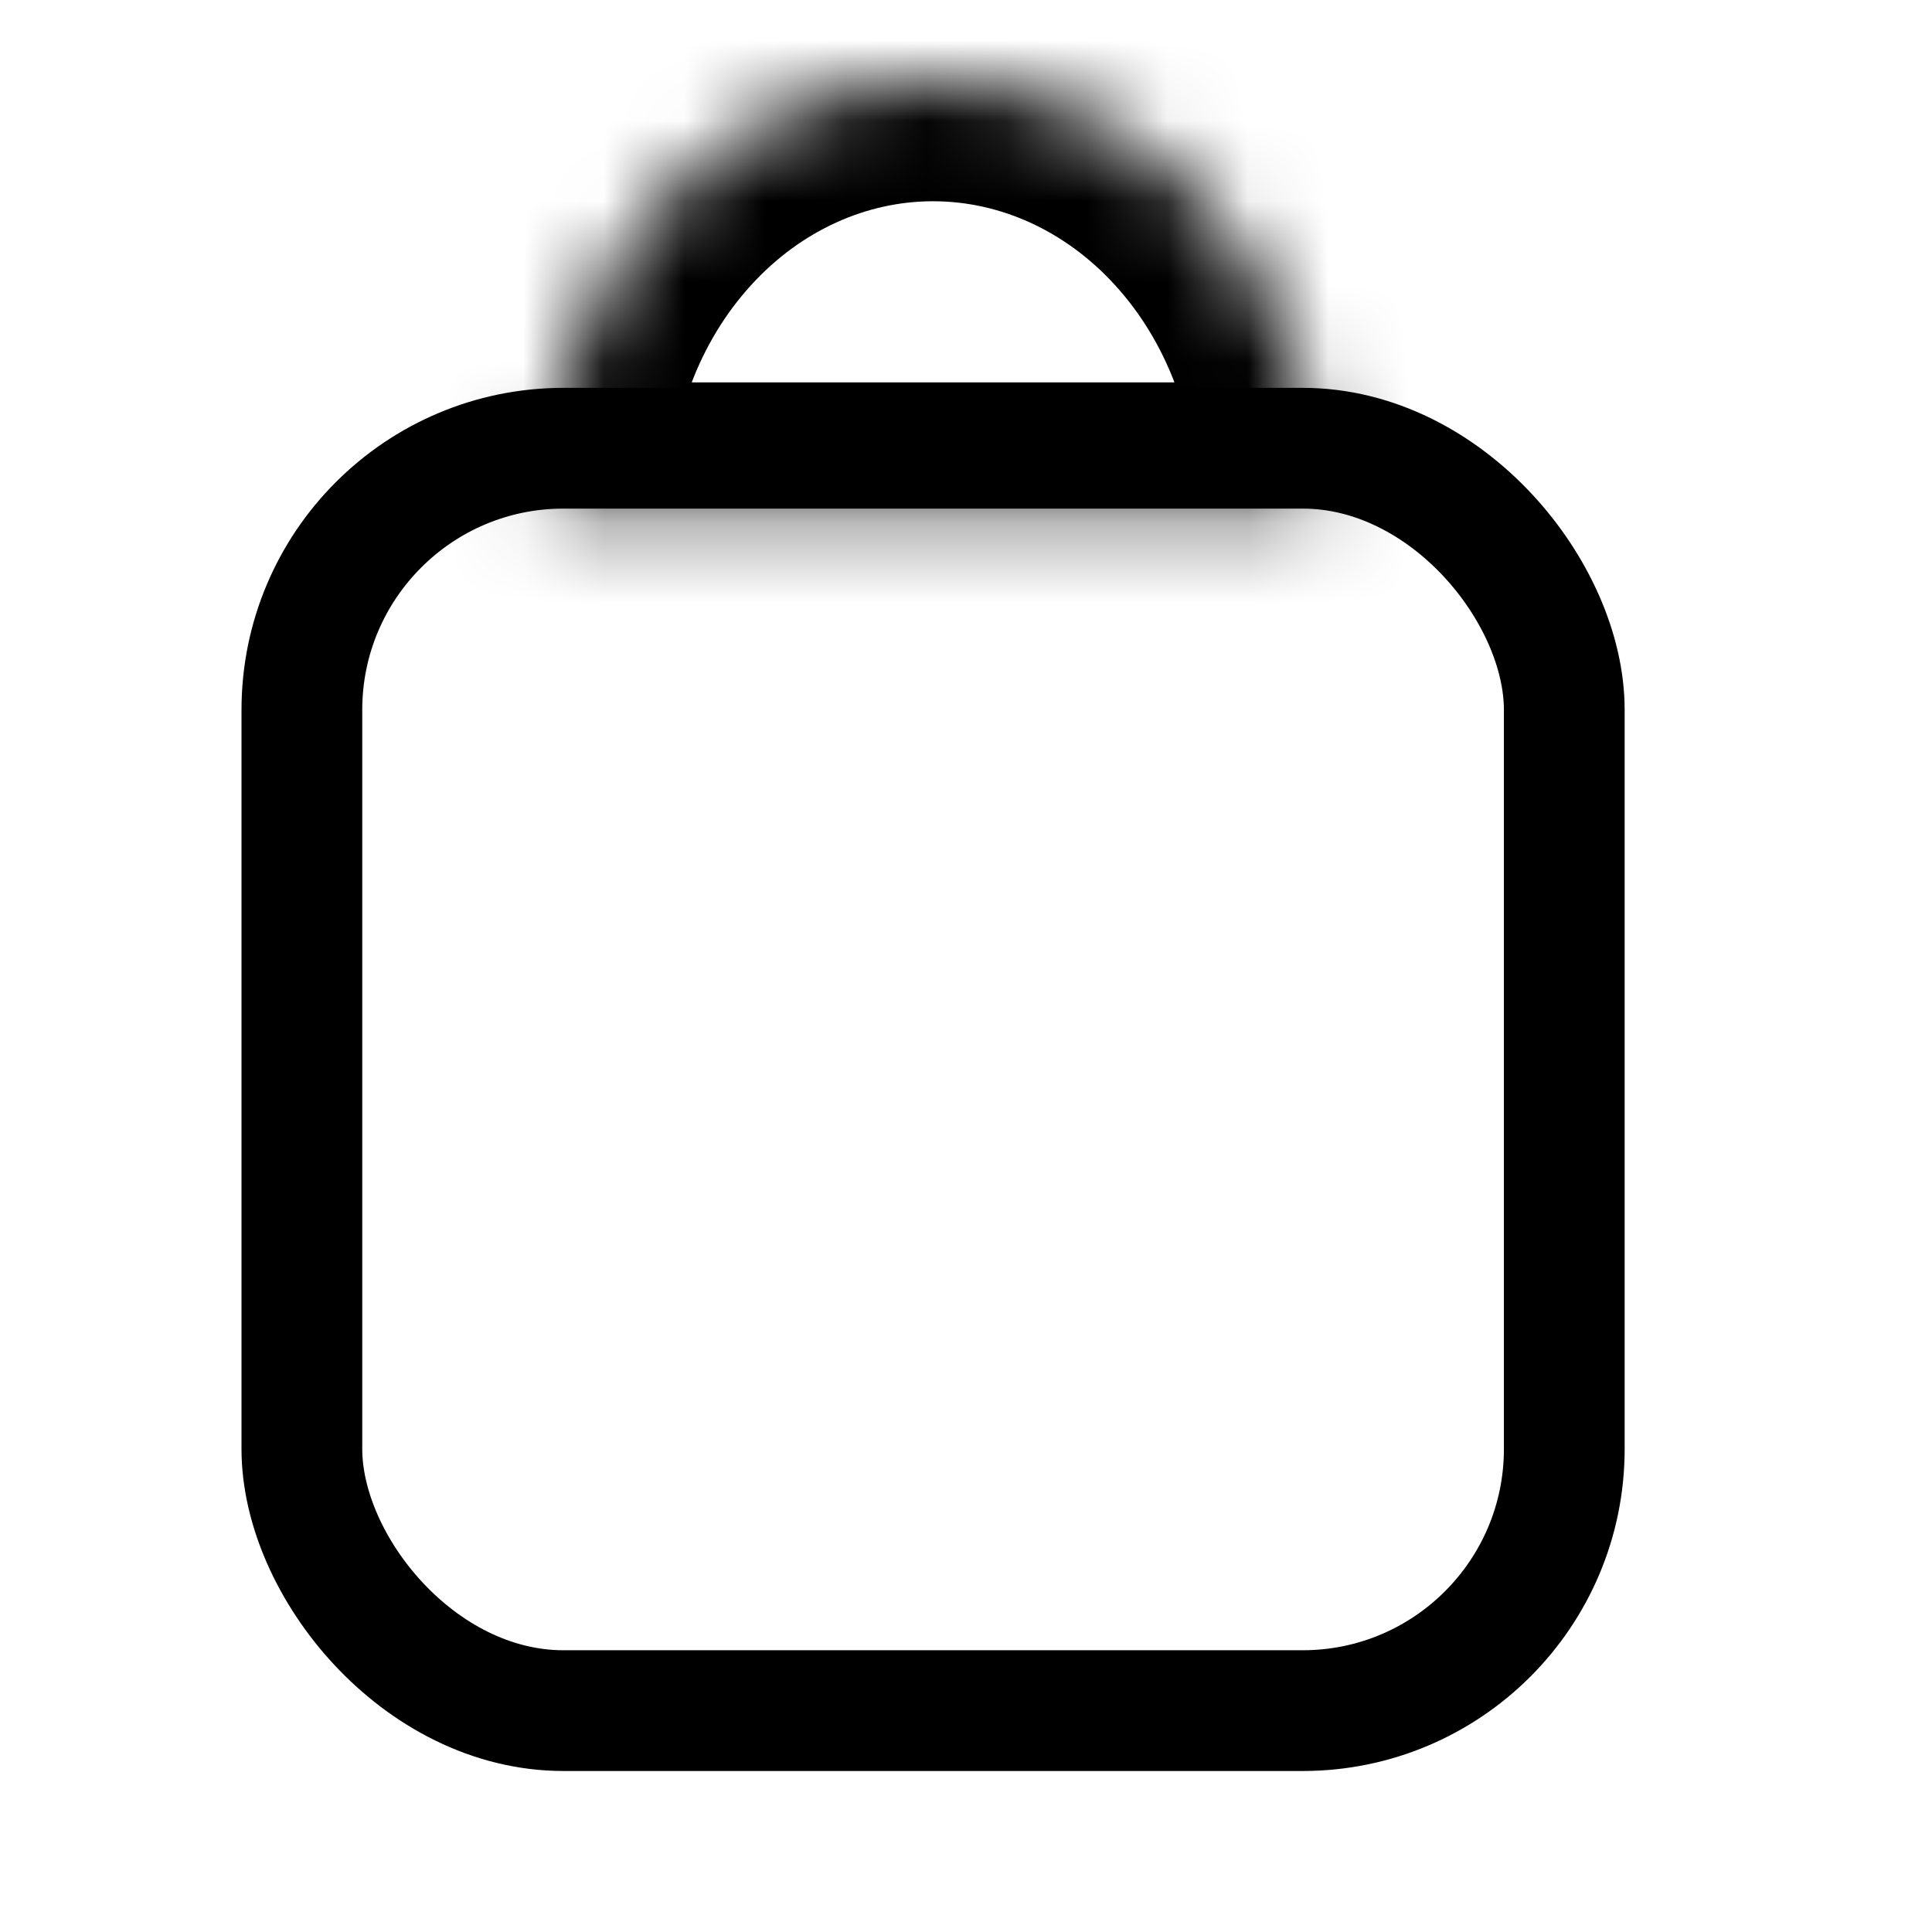
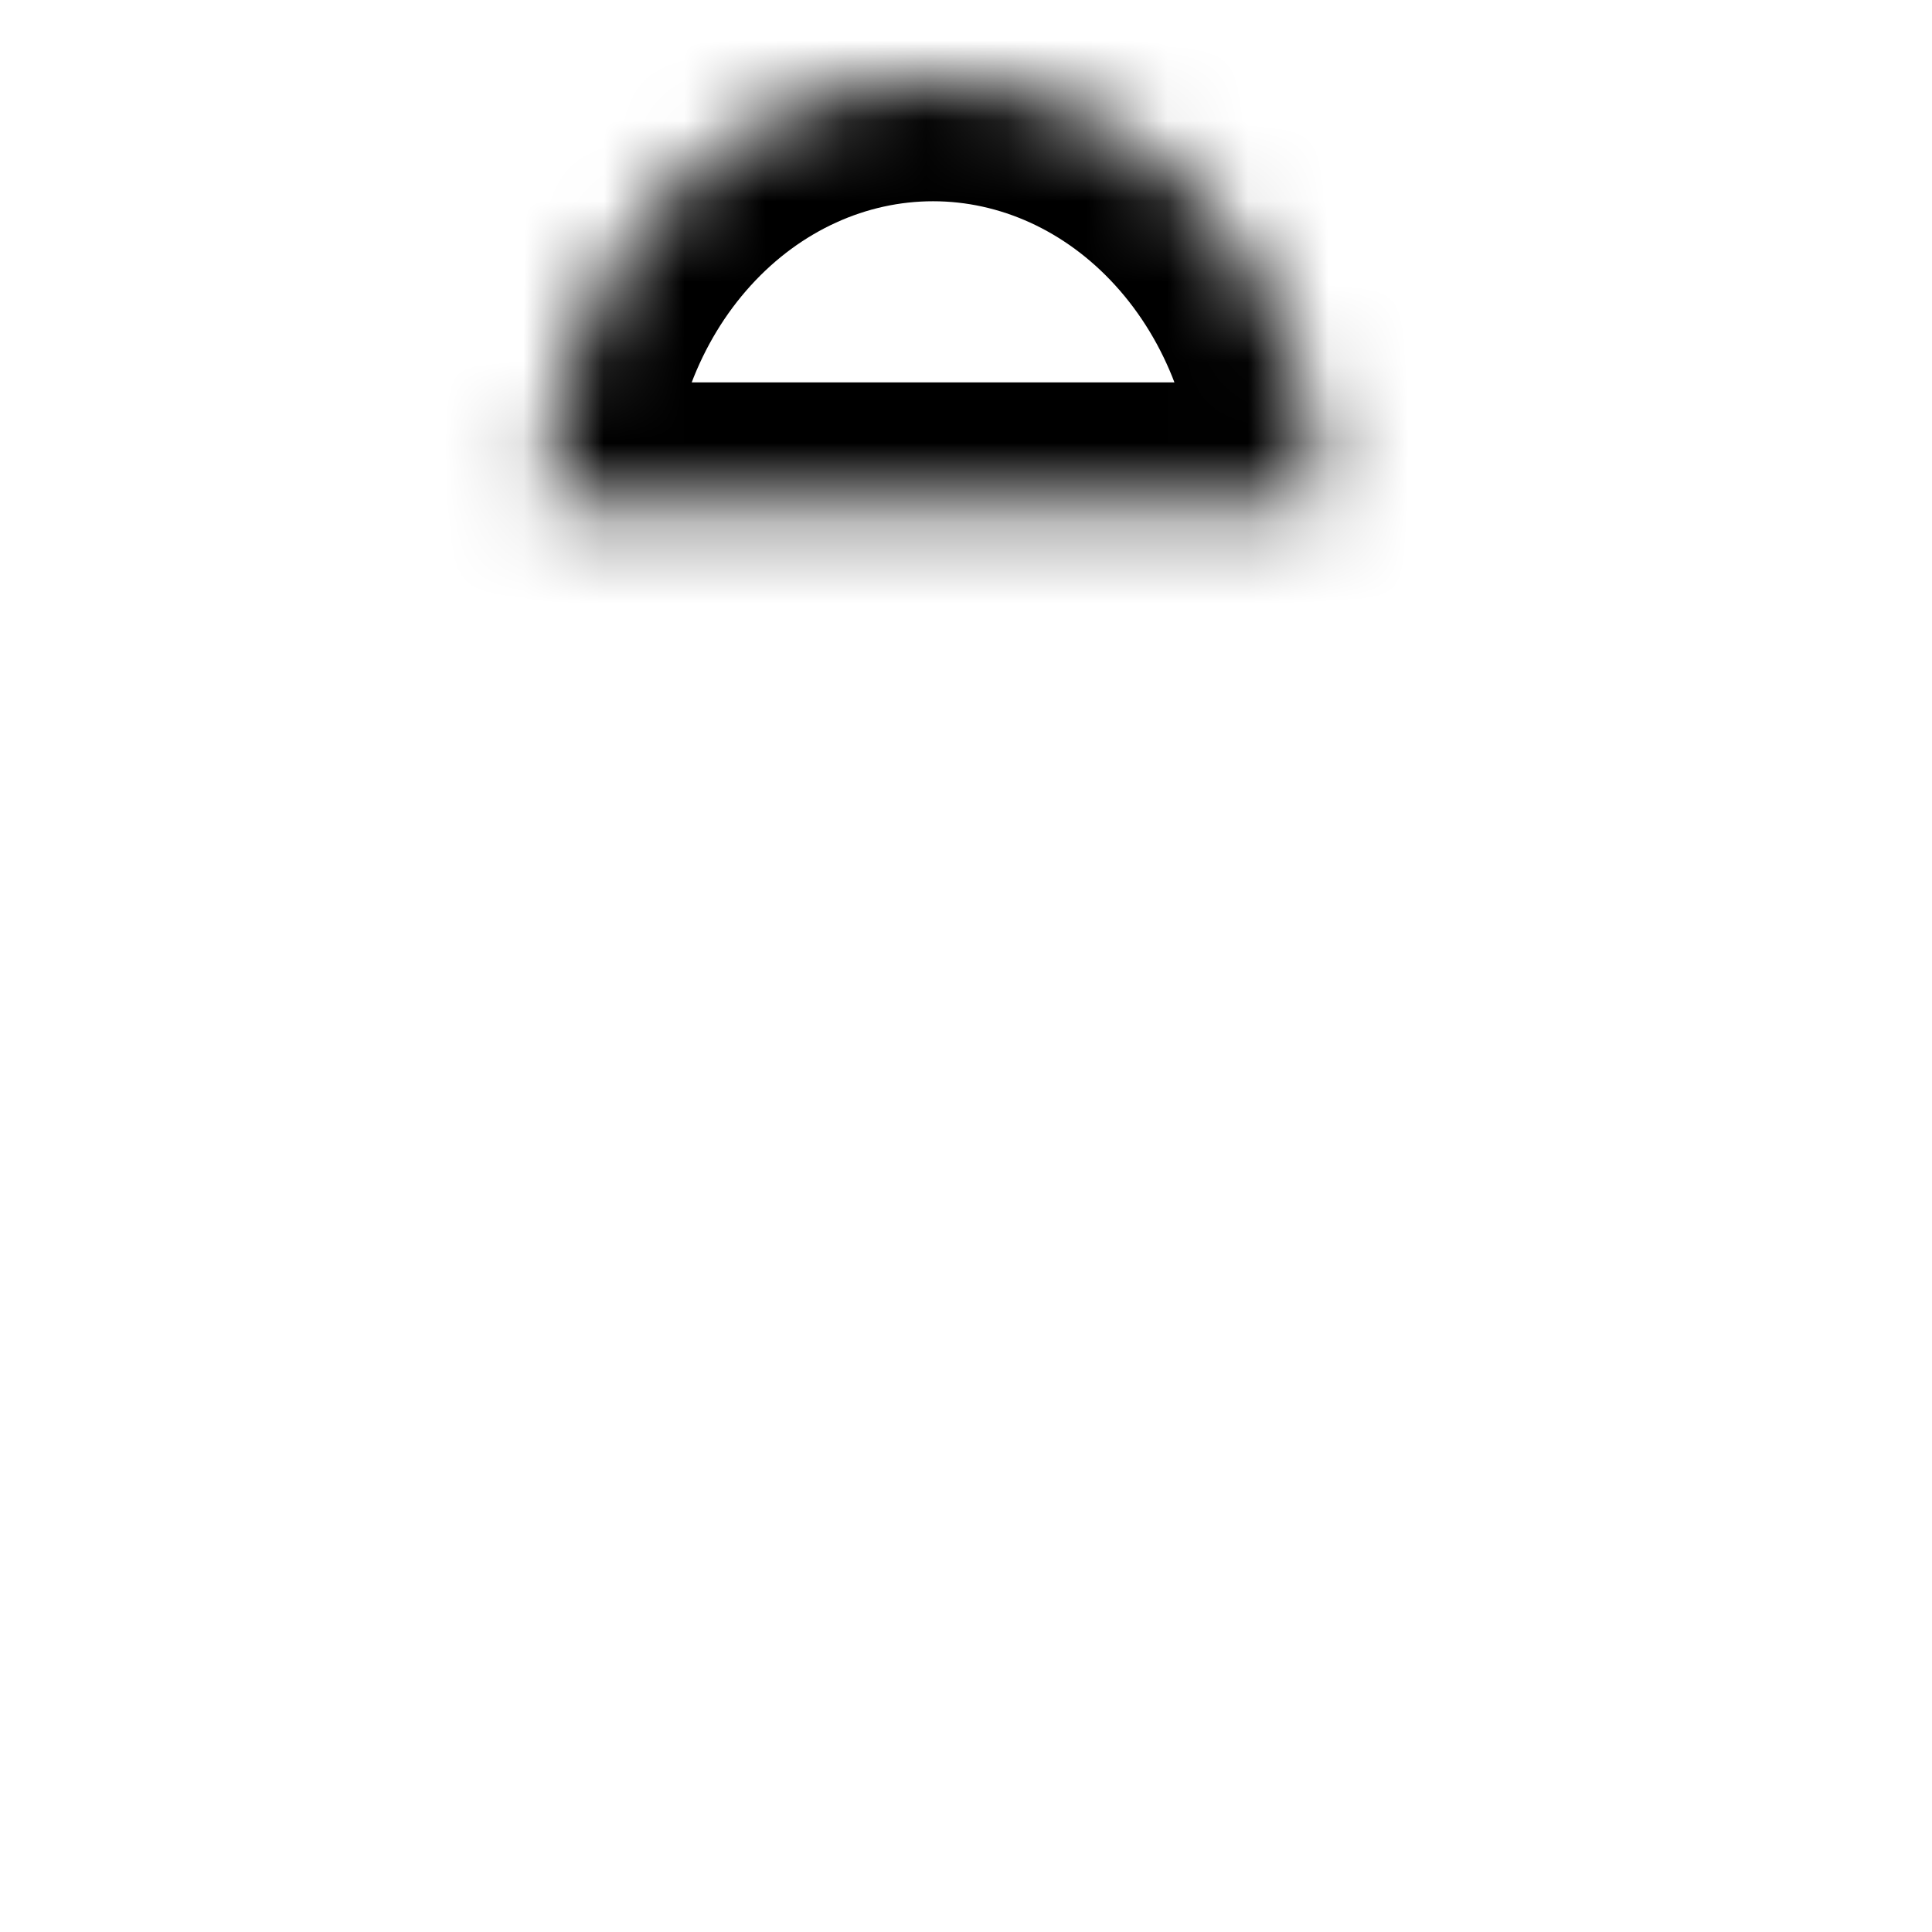
<svg xmlns="http://www.w3.org/2000/svg" width="24" height="24" viewBox="0 0 24 24" fill="none">
-   <rect x="3.75" y="5.568" width="15.682" height="15.682" rx="3.25" stroke="black" stroke-width="1.5" />
  <mask id="path-2-inside-1_671_2248" fill="white">
    <path d="M16.364 6.25C16.364 4.858 15.861 3.522 14.966 2.538C14.071 1.553 12.857 1 11.591 1C10.325 1 9.111 1.553 8.216 2.538C7.321 3.522 6.818 4.858 6.818 6.25L11.591 6.25H16.364Z" />
  </mask>
  <path d="M16.364 6.25C16.364 4.858 15.861 3.522 14.966 2.538C14.071 1.553 12.857 1 11.591 1C10.325 1 9.111 1.553 8.216 2.538C7.321 3.522 6.818 4.858 6.818 6.25L11.591 6.25H16.364Z" stroke="black" stroke-width="3" mask="url(#path-2-inside-1_671_2248)" />
</svg>